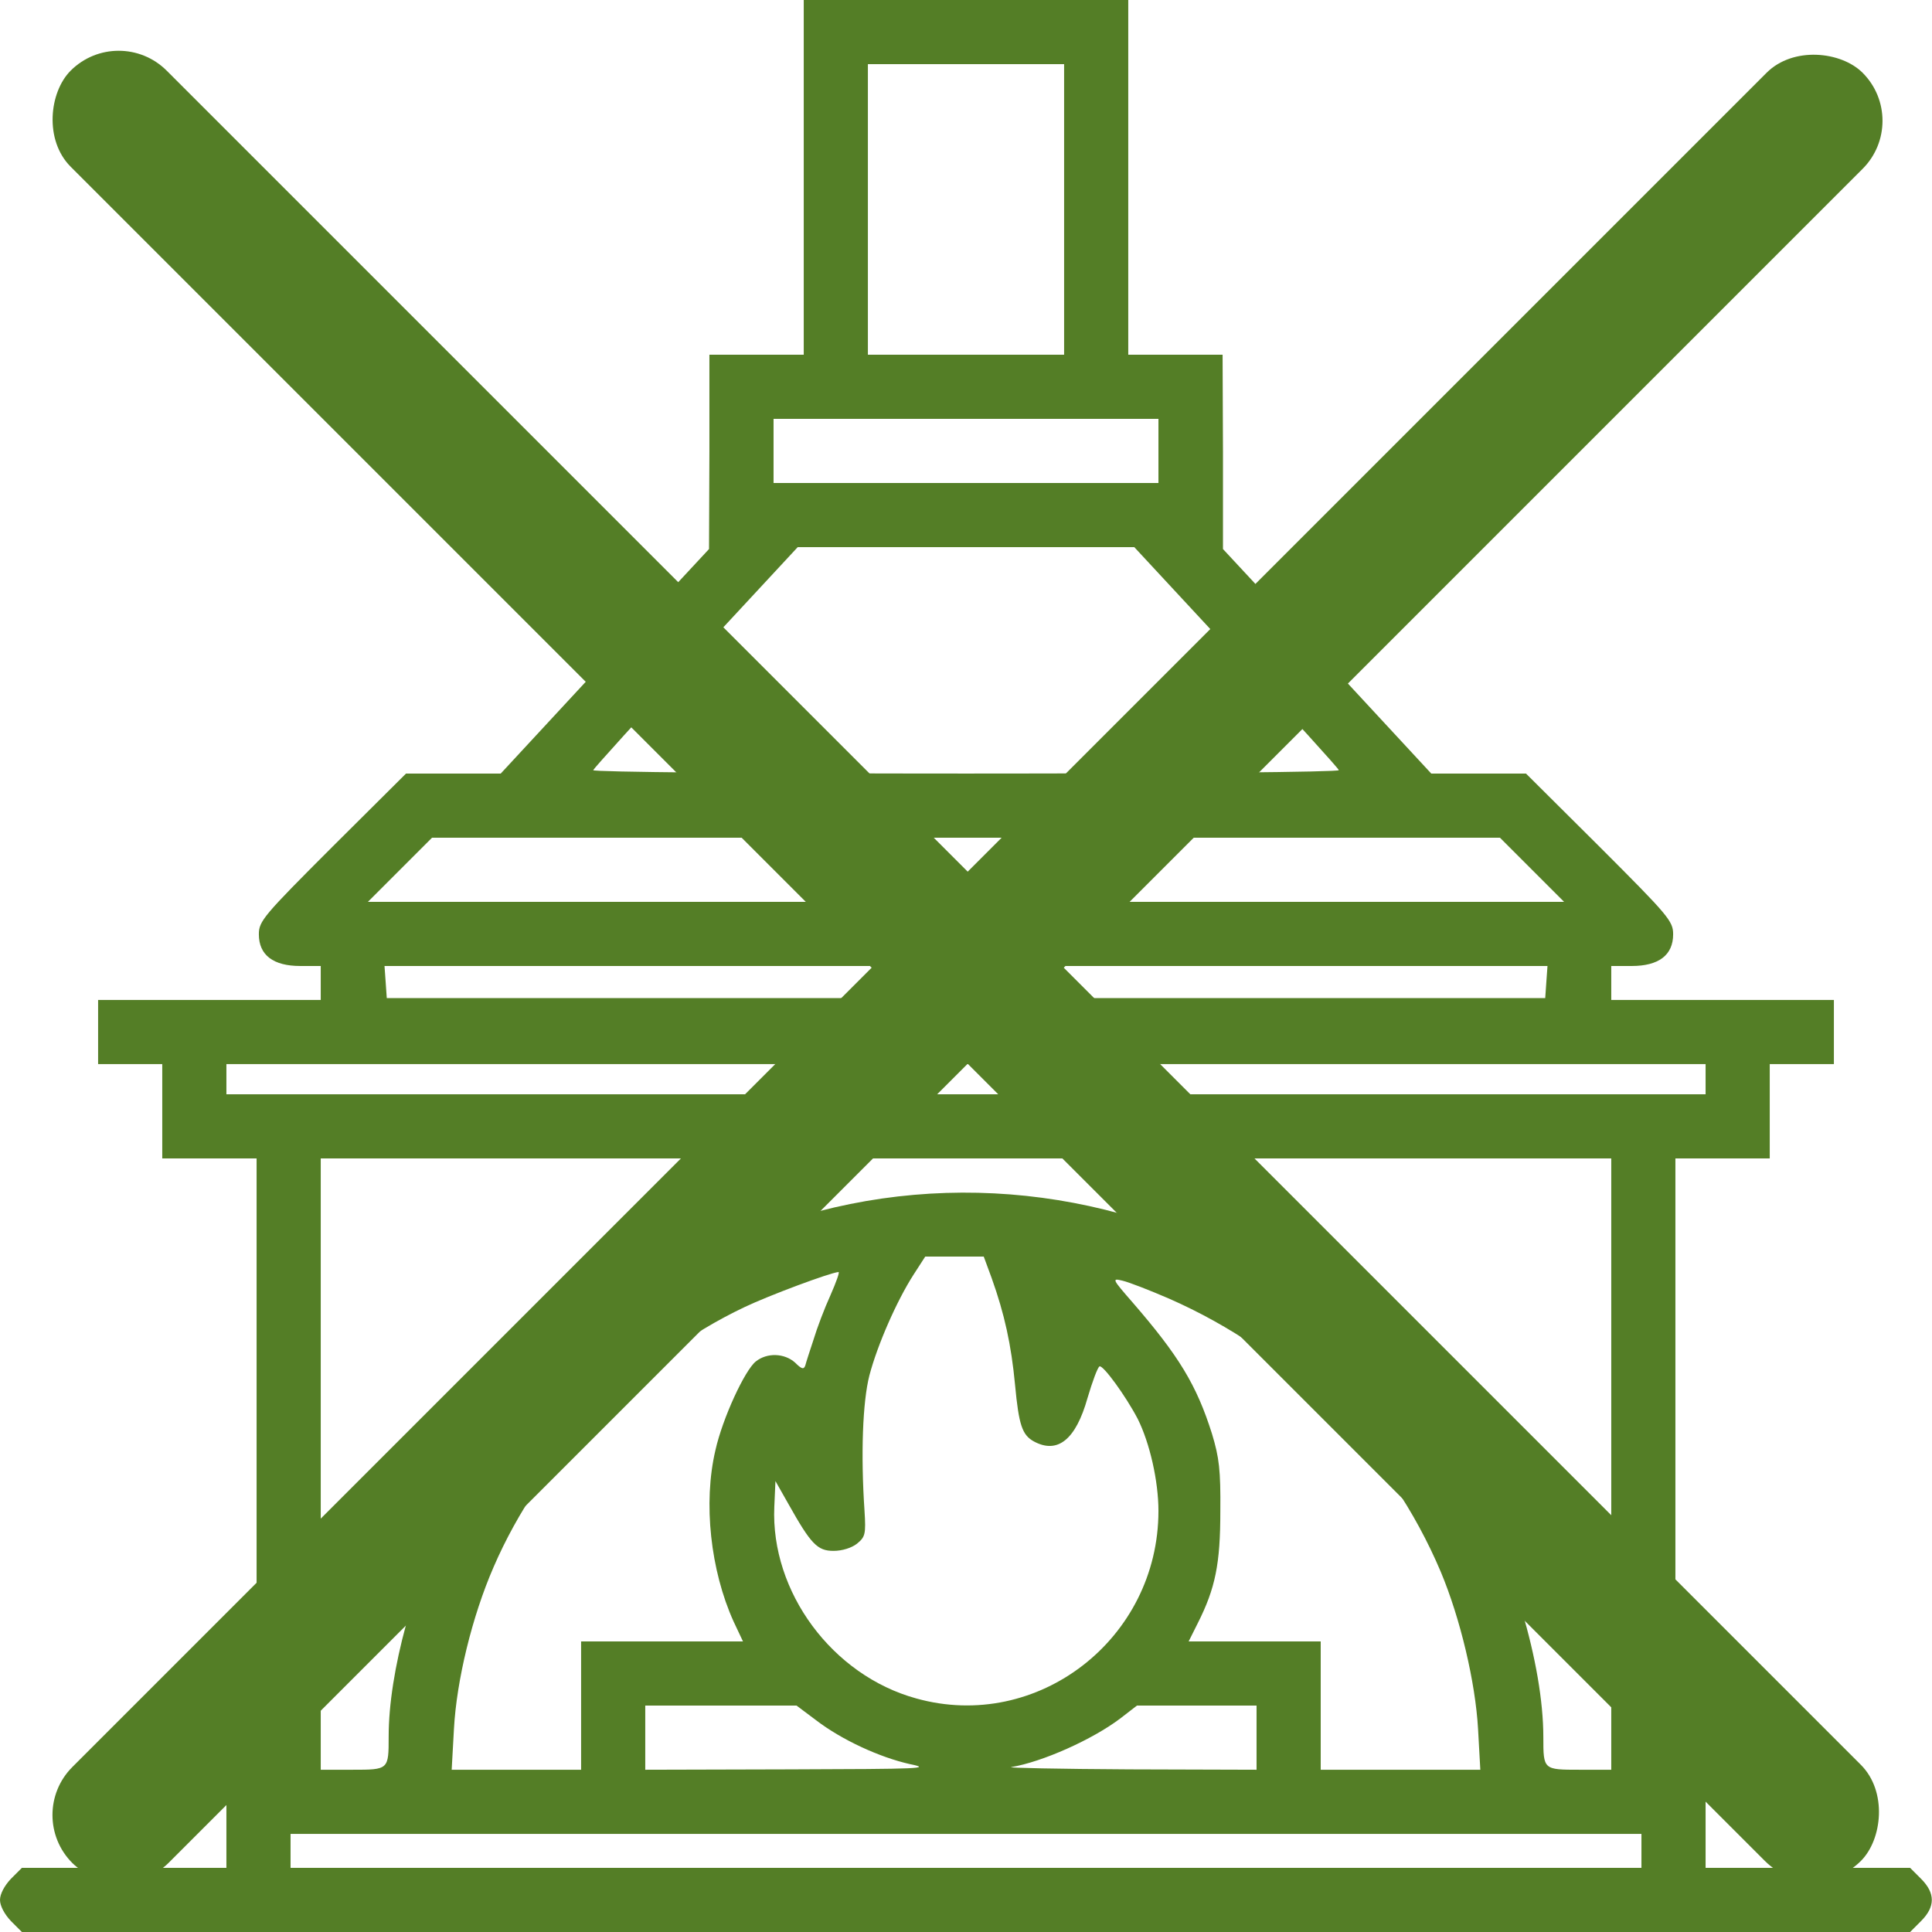
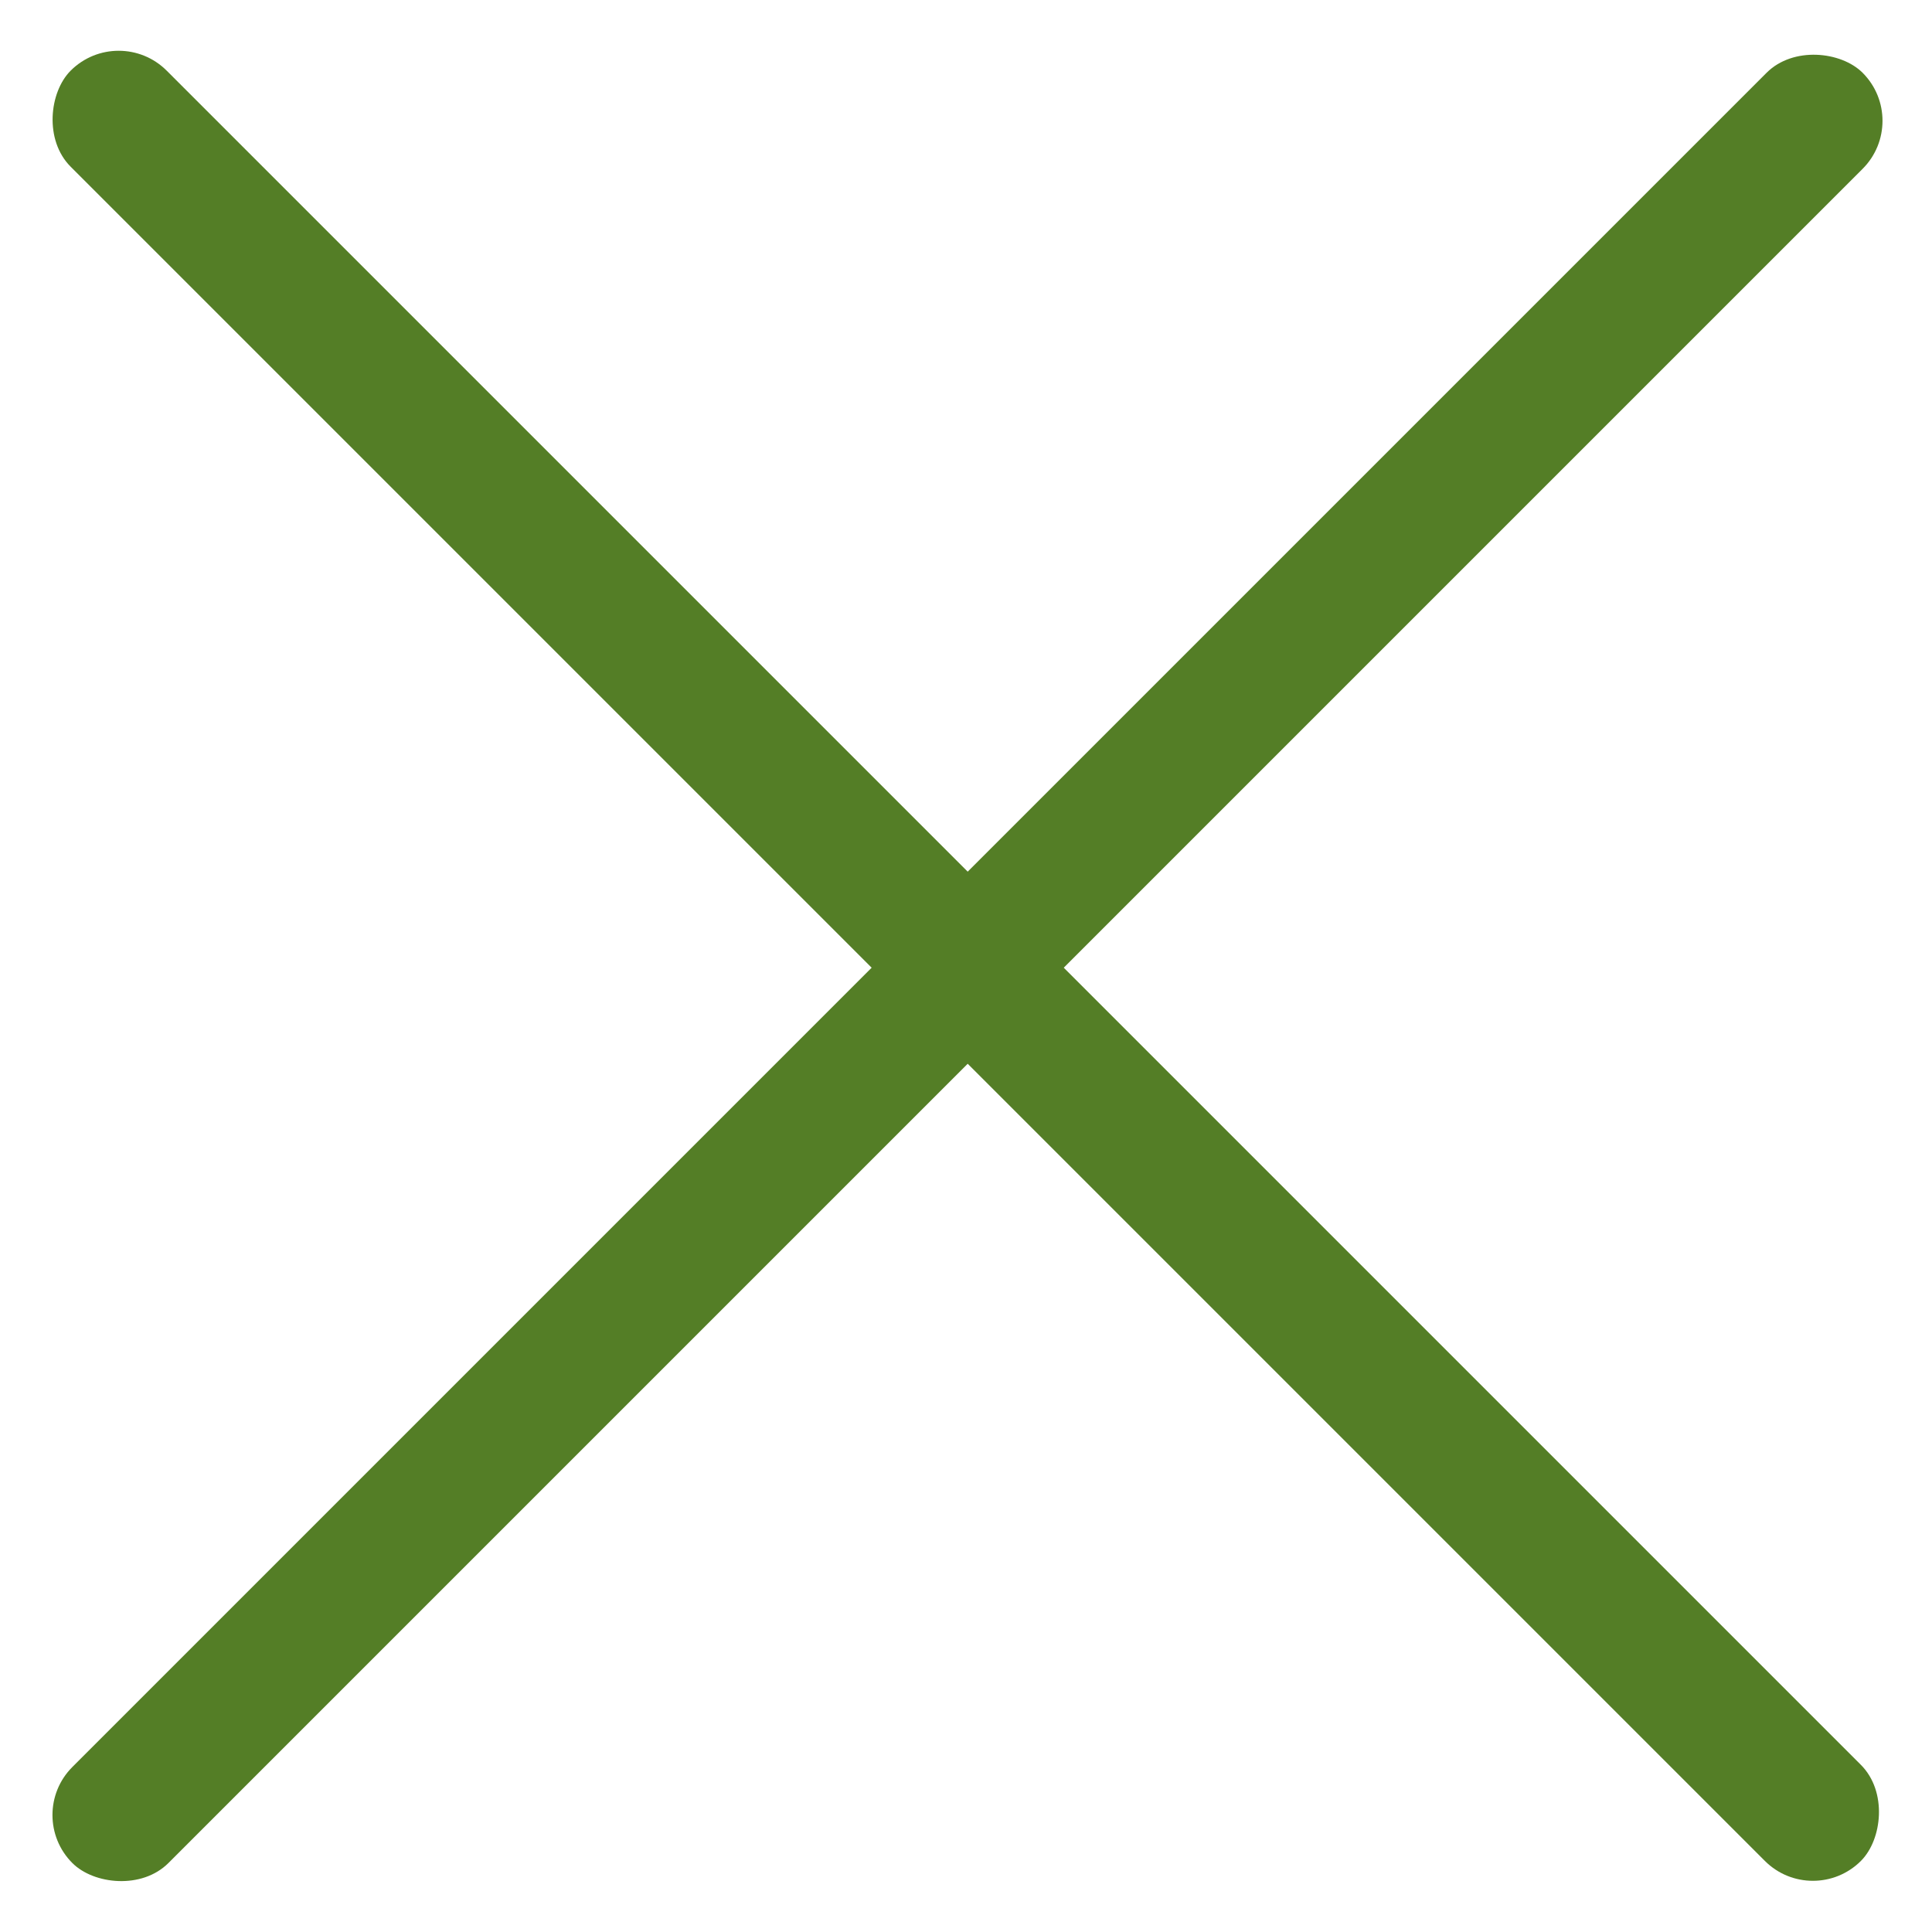
<svg xmlns="http://www.w3.org/2000/svg" width="512" height="512" viewBox="0 0 512 512" fill="none">
-   <path d="M213 47V94H200.5H188V119.7L187.9 145.5L160.3 175.2L132.7 205H120.1H107.6L88.1 224.4C69.8 242.7 68.6 244.1 68.6 247.6C68.6 253.1 72.4 256 79.6 256H85V260.5V265H55.5H26V273.5V282H34.5H43V294.5V307H55.5H68V388V469H64H60V482V495H32.9H5.8L2.9 497.9C1.2 499.7 0 501.9 0 503.5C0 505.1 1.2 507.3 2.9 509.1L5.8 512H256H506.2L509.1 509.1C512.9 505.3 512.9 501.7 509.1 497.9L506.2 495H479.1H452V482V469H448H444V388V307H456.5H469V294.5V282H477.5H486V273.5V265H456.5H427V260.5V256H432.4C439.6 256 443.4 253.1 443.4 247.6C443.4 244.1 442.2 242.7 423.9 224.4L404.4 205H391.9H379.3L351.7 175.2L324.1 145.5V119.7L324 94H311.5H299V47V0H256H213V47ZM282 55.5V94H256H230V55.5V17H256H282V55.5ZM307 119.5V128H256H205V119.5V111H256H307V119.5ZM327.6 174.1C342.4 190.1 354.7 203.6 354.8 204.1C355 204.6 312.5 205 256 205C199.5 205 157 204.6 157.2 204.1C157.4 203.6 169.6 190.1 184.4 174.1L211.4 145H256H300.6L327.6 174.1ZM406 230.5L414.5 239H256H97.5L106 230.5L114.5 222H256H397.5L406 230.5ZM409.8 260.2L409.5 264.5H256H102.5L102.2 260.2L101.9 256H256H410.1L409.8 260.2ZM452 286V290H256H60V286V282H256H452V286ZM427 388V469H418.6C409 469 409 469 409 460.4C409 441.1 400.6 412.9 388.7 392.5C338.3 305.7 219.1 289.8 148.4 360.4C135.5 373.3 127.1 384.7 119.7 399.1C109.7 418.7 103 443.1 103 460.2C103 469 103 469 93.4 469H85V388V307H256H427V388ZM262.8 338.7C266.2 348.2 268 356.4 269 367C270 377.7 270.9 380.3 274 382C280.3 385.4 285.1 381.5 288.2 370.5C289.5 366.1 290.9 362.3 291.4 362.1C292.4 361.8 298.3 369.9 301.5 376C304.7 382.4 307 392.5 307 400.4C307 434.3 275 459.1 242.8 450.1C220.6 444 204.2 421.9 205.2 399.3L205.5 392.5L208.9 398.5C214.9 409.2 216.6 411 220.9 411C223.2 411 225.7 410.2 227.1 409.1C229.3 407.3 229.5 406.6 229.1 400.3C228.1 385.5 228.6 371.5 230.4 364.5C232.5 356.5 237.6 344.8 242.1 337.8L245.2 333H253H260.7L262.8 338.7ZM220.1 343.2C218.5 346.7 216.5 352 215.6 355C214.6 358 213.6 361.1 213.4 361.9C213 363 212.4 362.8 210.7 361.1C207.9 358.6 203.3 358.4 200.3 360.8C197.4 363.1 191.5 375.8 189.6 384.3C186.3 398.3 188.3 416.2 194.4 429.7L196.9 435H175.4H154V452V469H136.9H119.7L120.3 458.2C121 445.3 125.1 428.4 130.8 415.3C143.4 386.1 168.4 360.1 197.3 346.4C203.8 343.3 219.9 337.3 222.2 337.1C222.6 337 221.6 339.8 220.1 343.2ZM309.7 344.1C342.5 358.5 368.1 384.2 381.8 416.5C387 428.9 391 445.8 391.7 458.2L392.3 469H371.1H350V452V435H332.5H315L317.4 430.2C322.1 420.9 323.4 414.4 323.4 400.5C323.5 389.6 323.1 386.3 321.2 380C317.1 367 312.4 359.3 300.1 345.1C294.7 338.9 294.6 338.7 297.5 339.4C299.2 339.8 304.6 341.9 309.7 344.1ZM216.3 455.9C223.1 461.1 233.1 465.7 241.1 467.5C247 468.7 244.3 468.8 209.3 468.9L171 469V460.5V452H191H211.1L216.3 455.9ZM333 460.5V469L299.3 468.9C280.7 468.8 266.6 468.5 268 468.3C276.3 466.9 289.5 461 296.9 455.4L301.3 452H317.1H333V460.5ZM435 490.5V495H256H77V490.5V486H256H435V490.5Z" fill="#547E26" />
  <rect width="671.057" height="36" rx="18" transform="matrix(0.707 0.707 -0.707 0.707 31.449 6)" fill="#547E26" />
  <rect width="671.057" height="36" rx="18" transform="matrix(0.707 -0.707 0.707 0.707 6.449 481)" fill="#547E26" />
</svg>